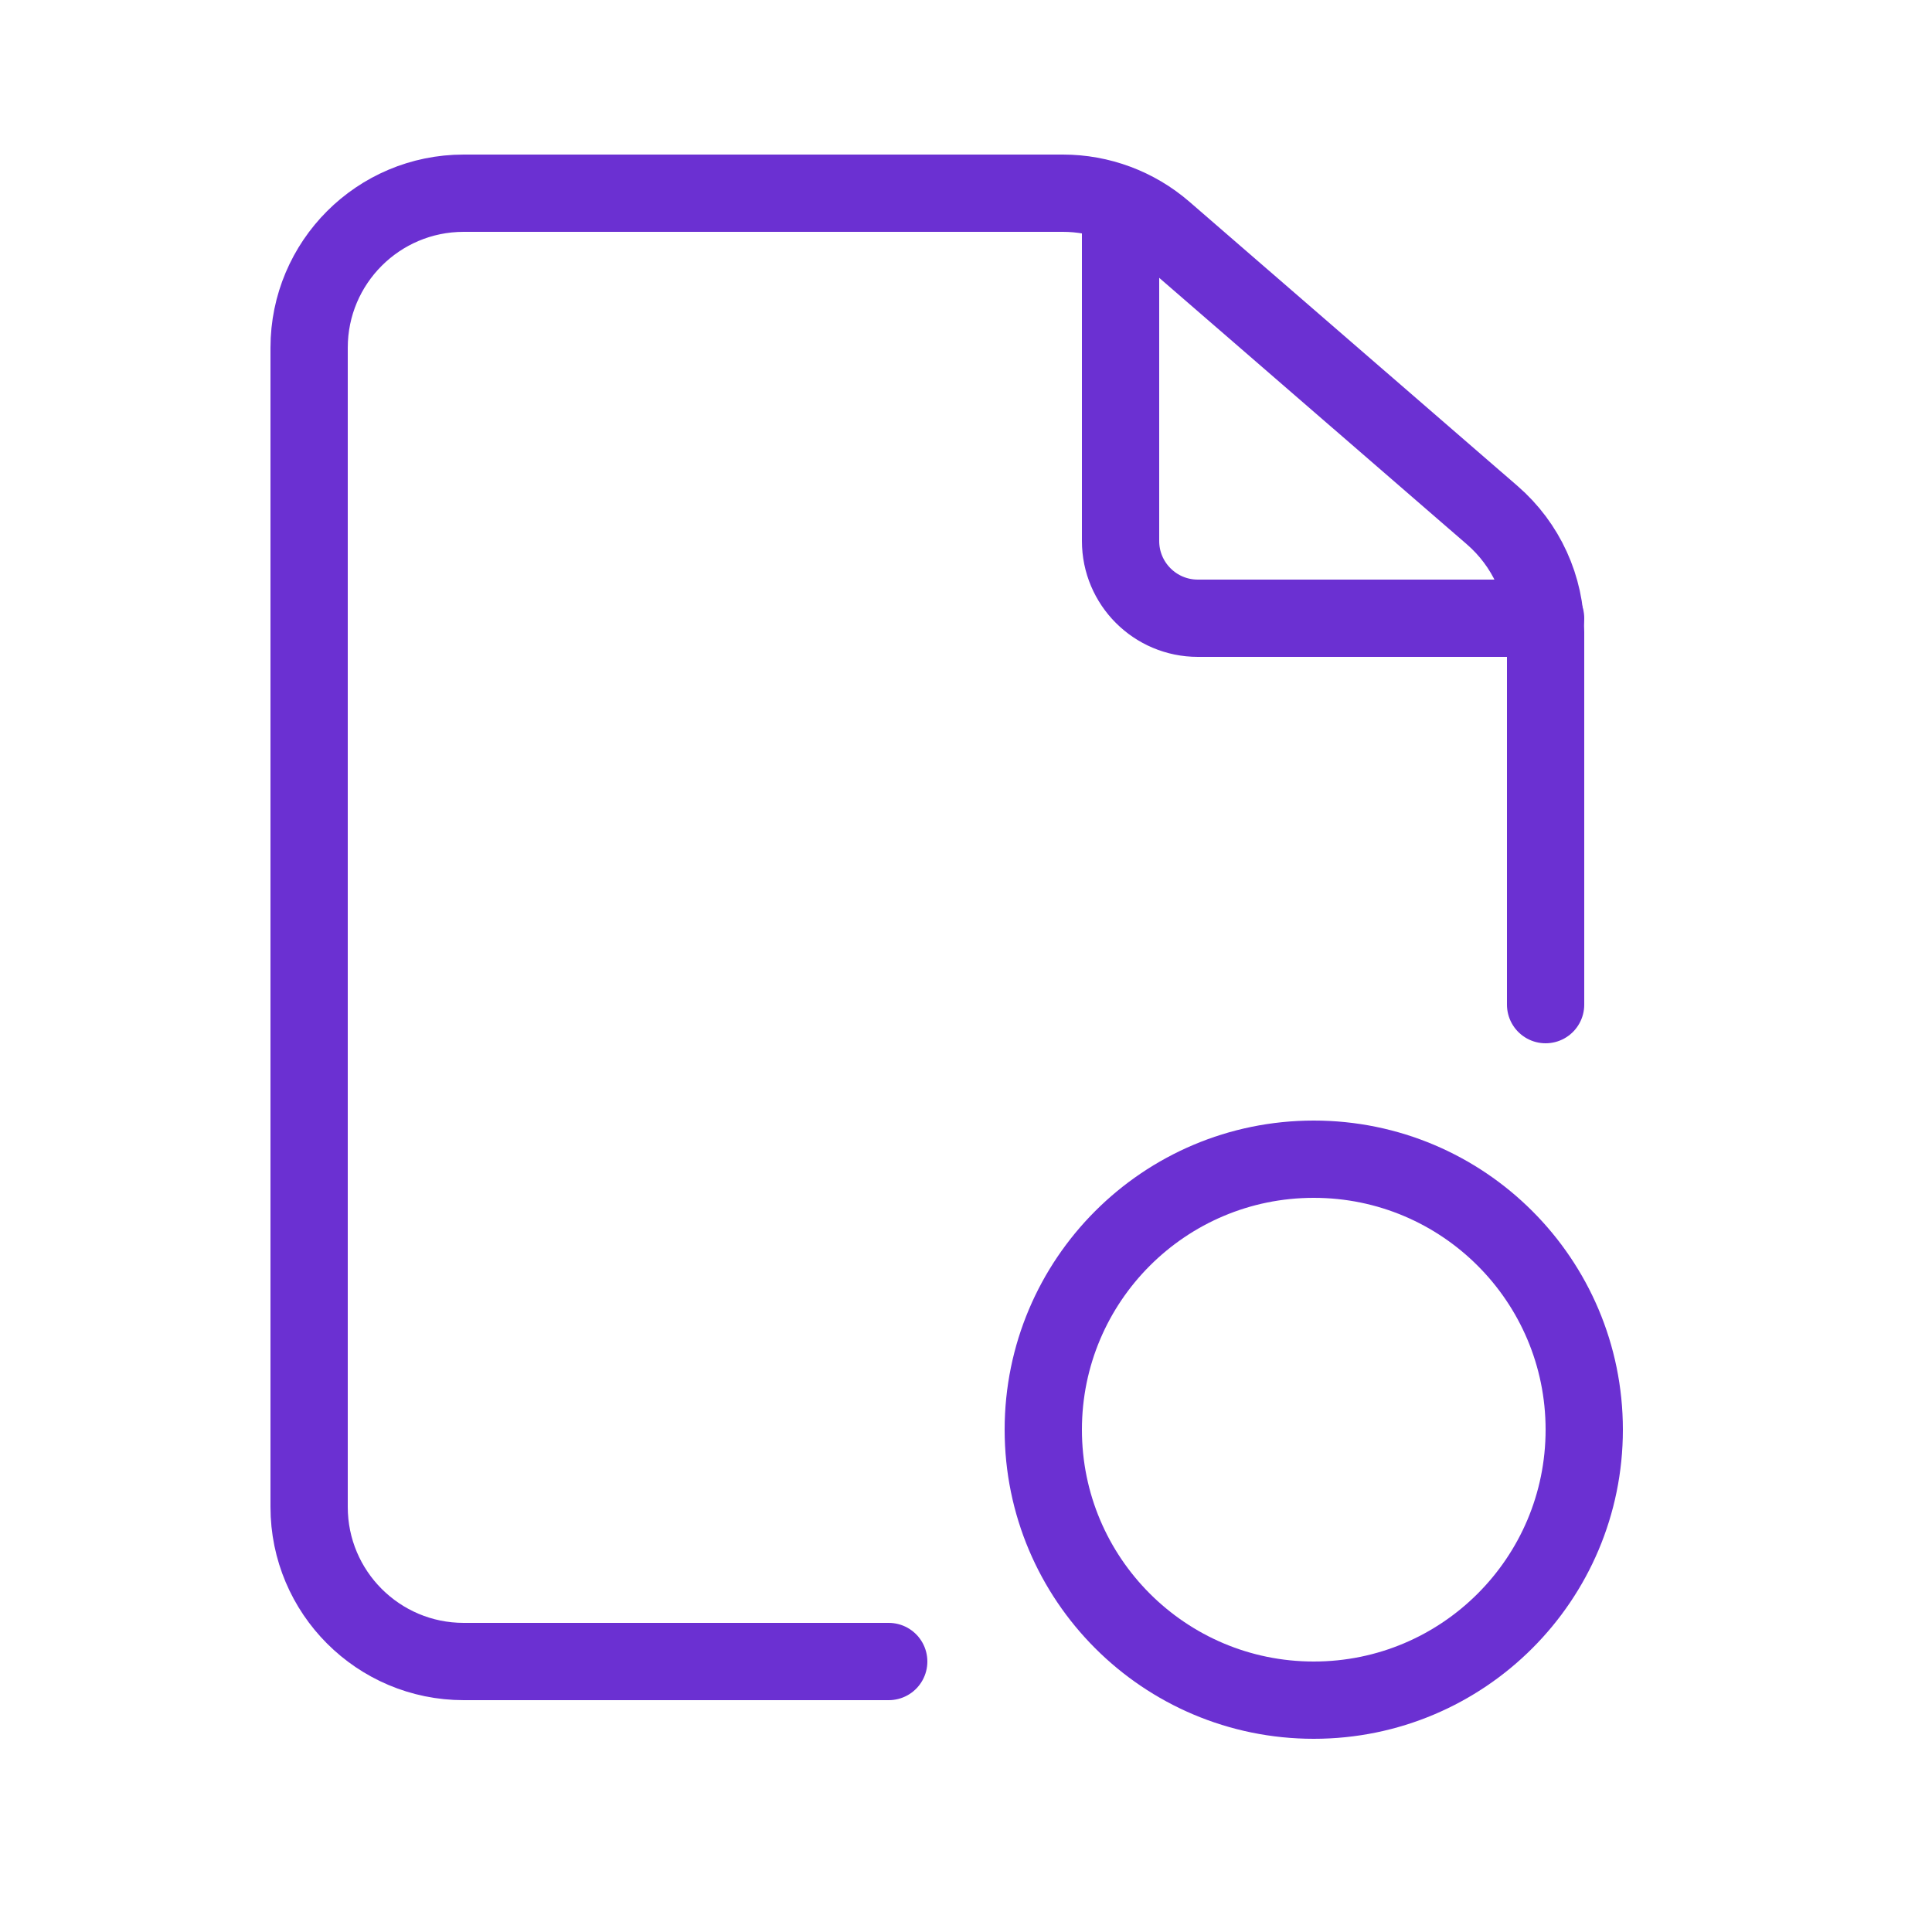
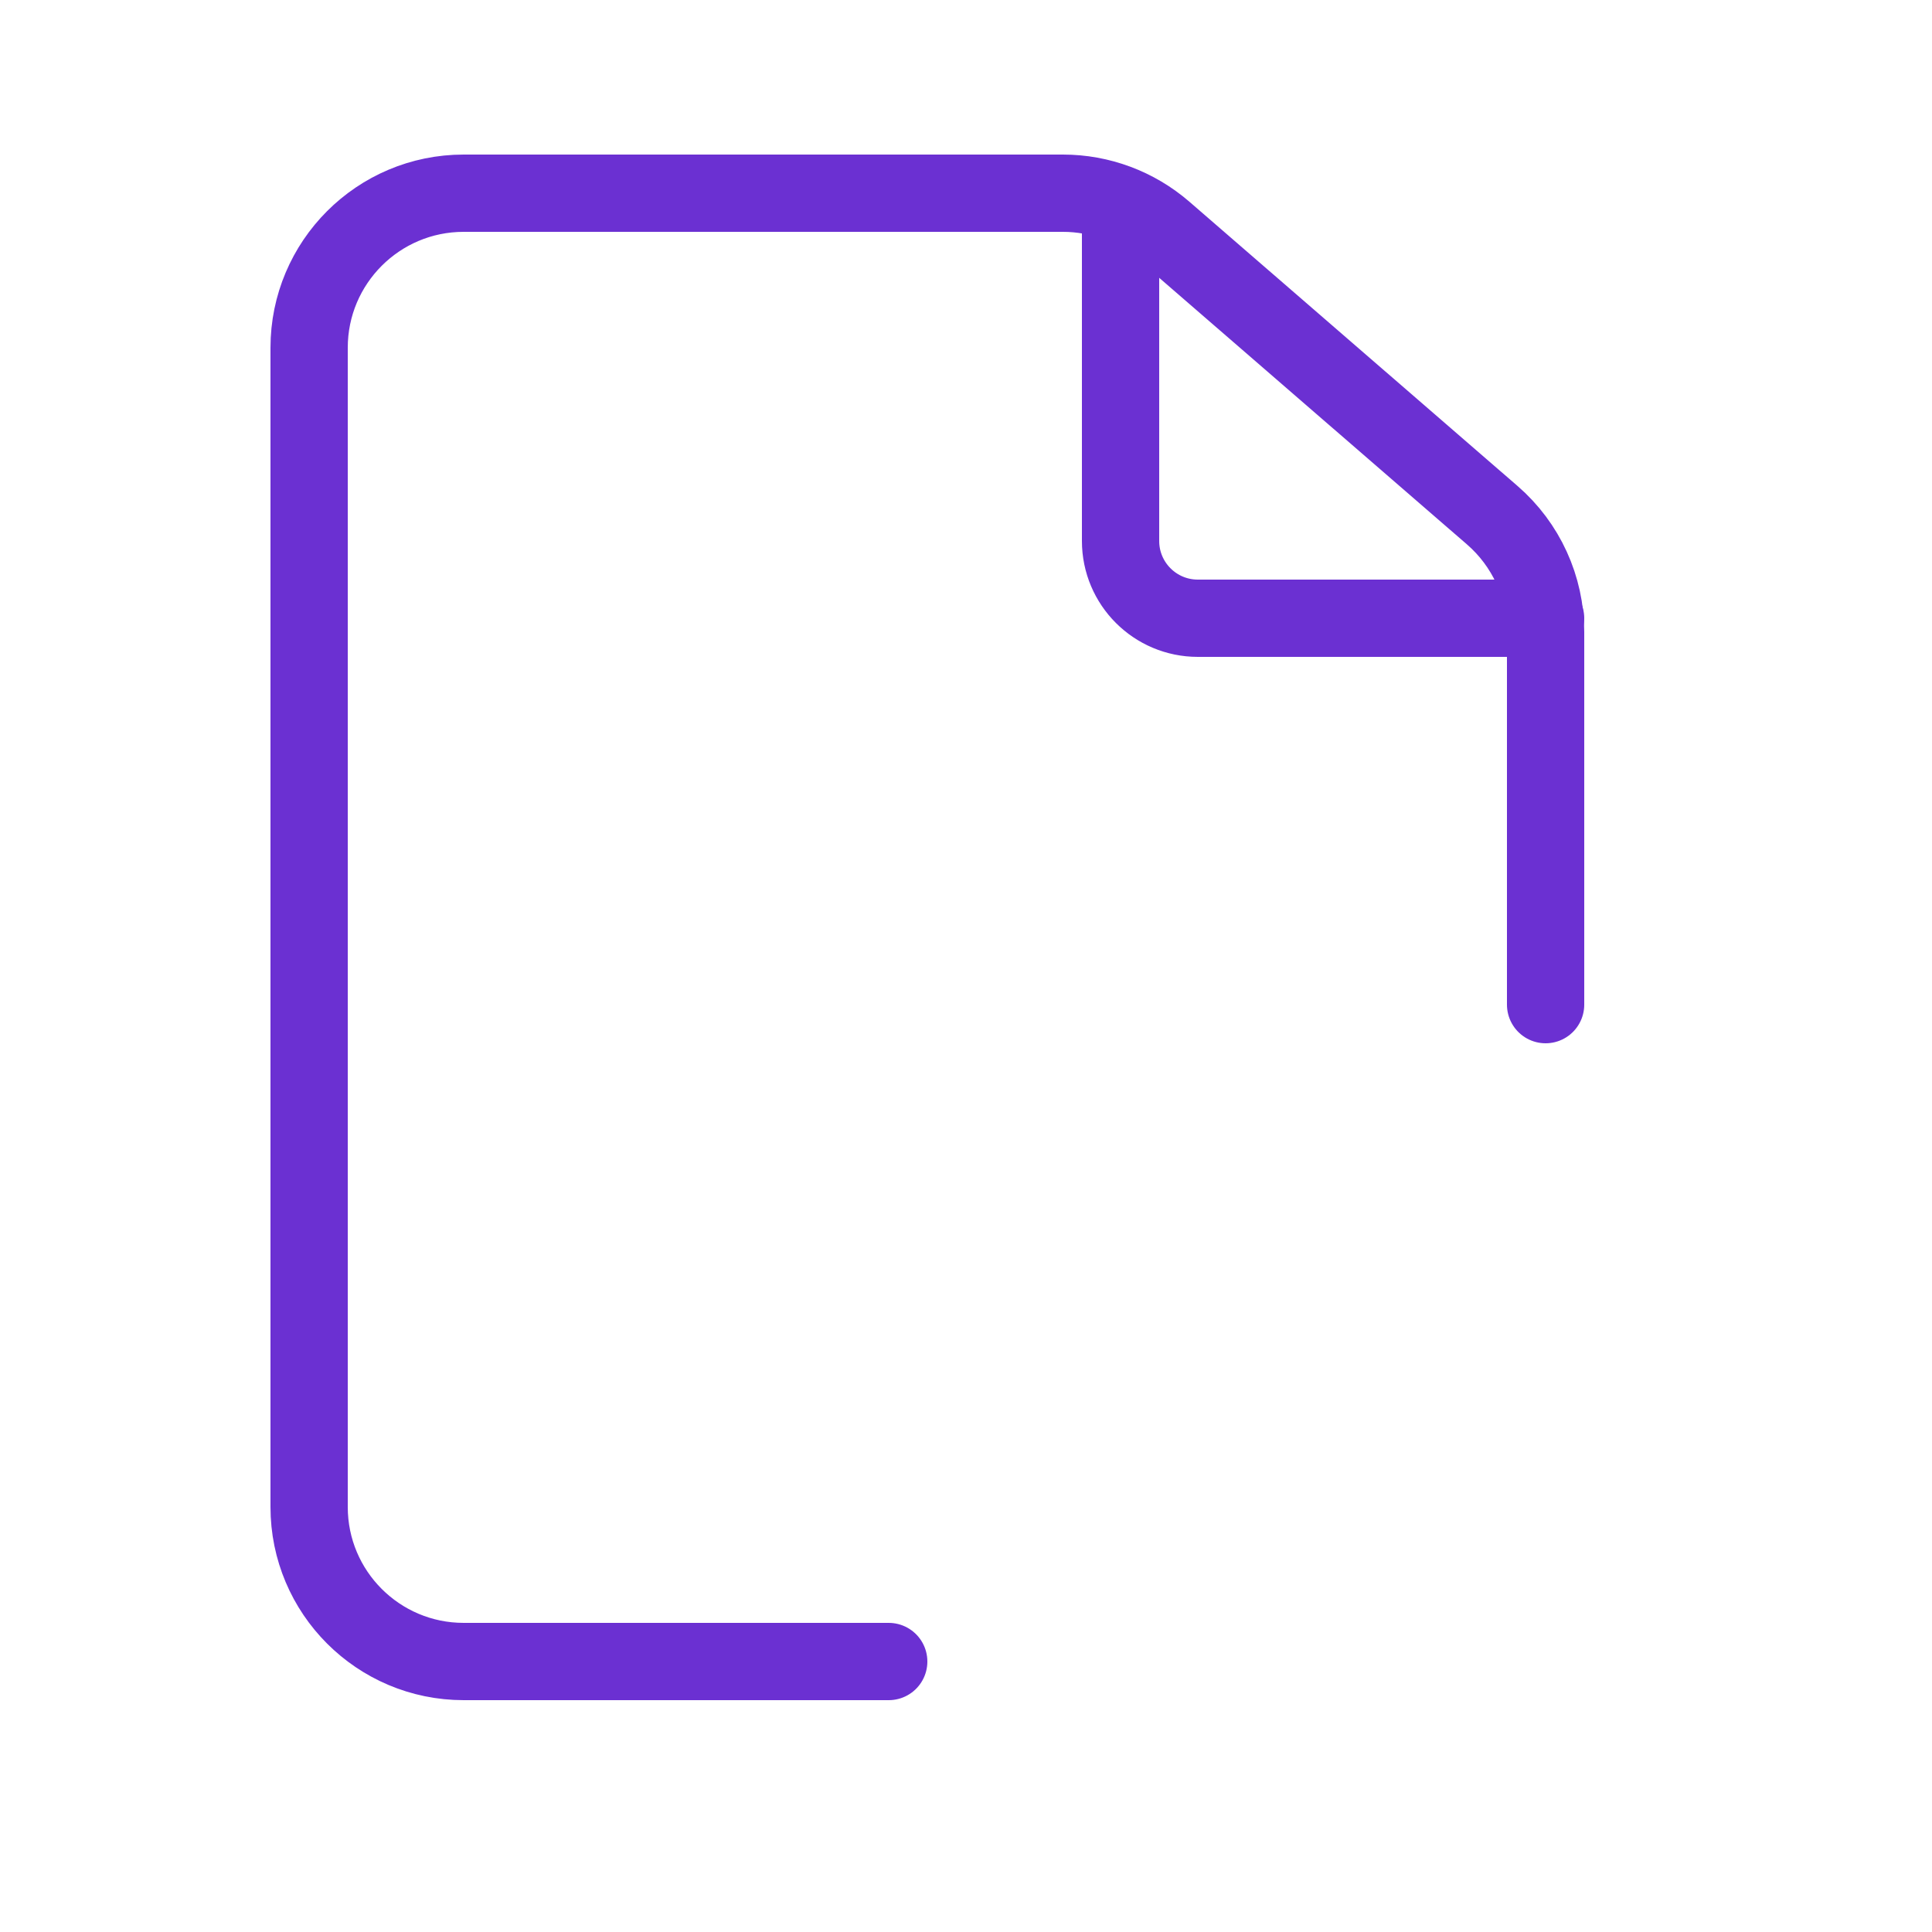
<svg xmlns="http://www.w3.org/2000/svg" width="50" height="50" viewBox="0 0 50 50" fill="none">
  <path d="M23 43H12C9.791 43 8 41.209 8 39V9C8 6.791 9.791 5 12 5H27.508C28.47 5 29.4 5.347 30.127 5.977L38.619 13.333C39.496 14.092 40 15.196 40 16.356V26" stroke="#6B30D2" stroke-width="2" stroke-linecap="round" />
  <path d="M29 6L29 14C29 15.105 29.895 16 31 16L40 16" stroke="#6B30D2" stroke-width="2" stroke-linecap="round" />
-   <circle cx="34" cy="37" r="7" stroke="#6B30D2" stroke-width="2" />
</svg>